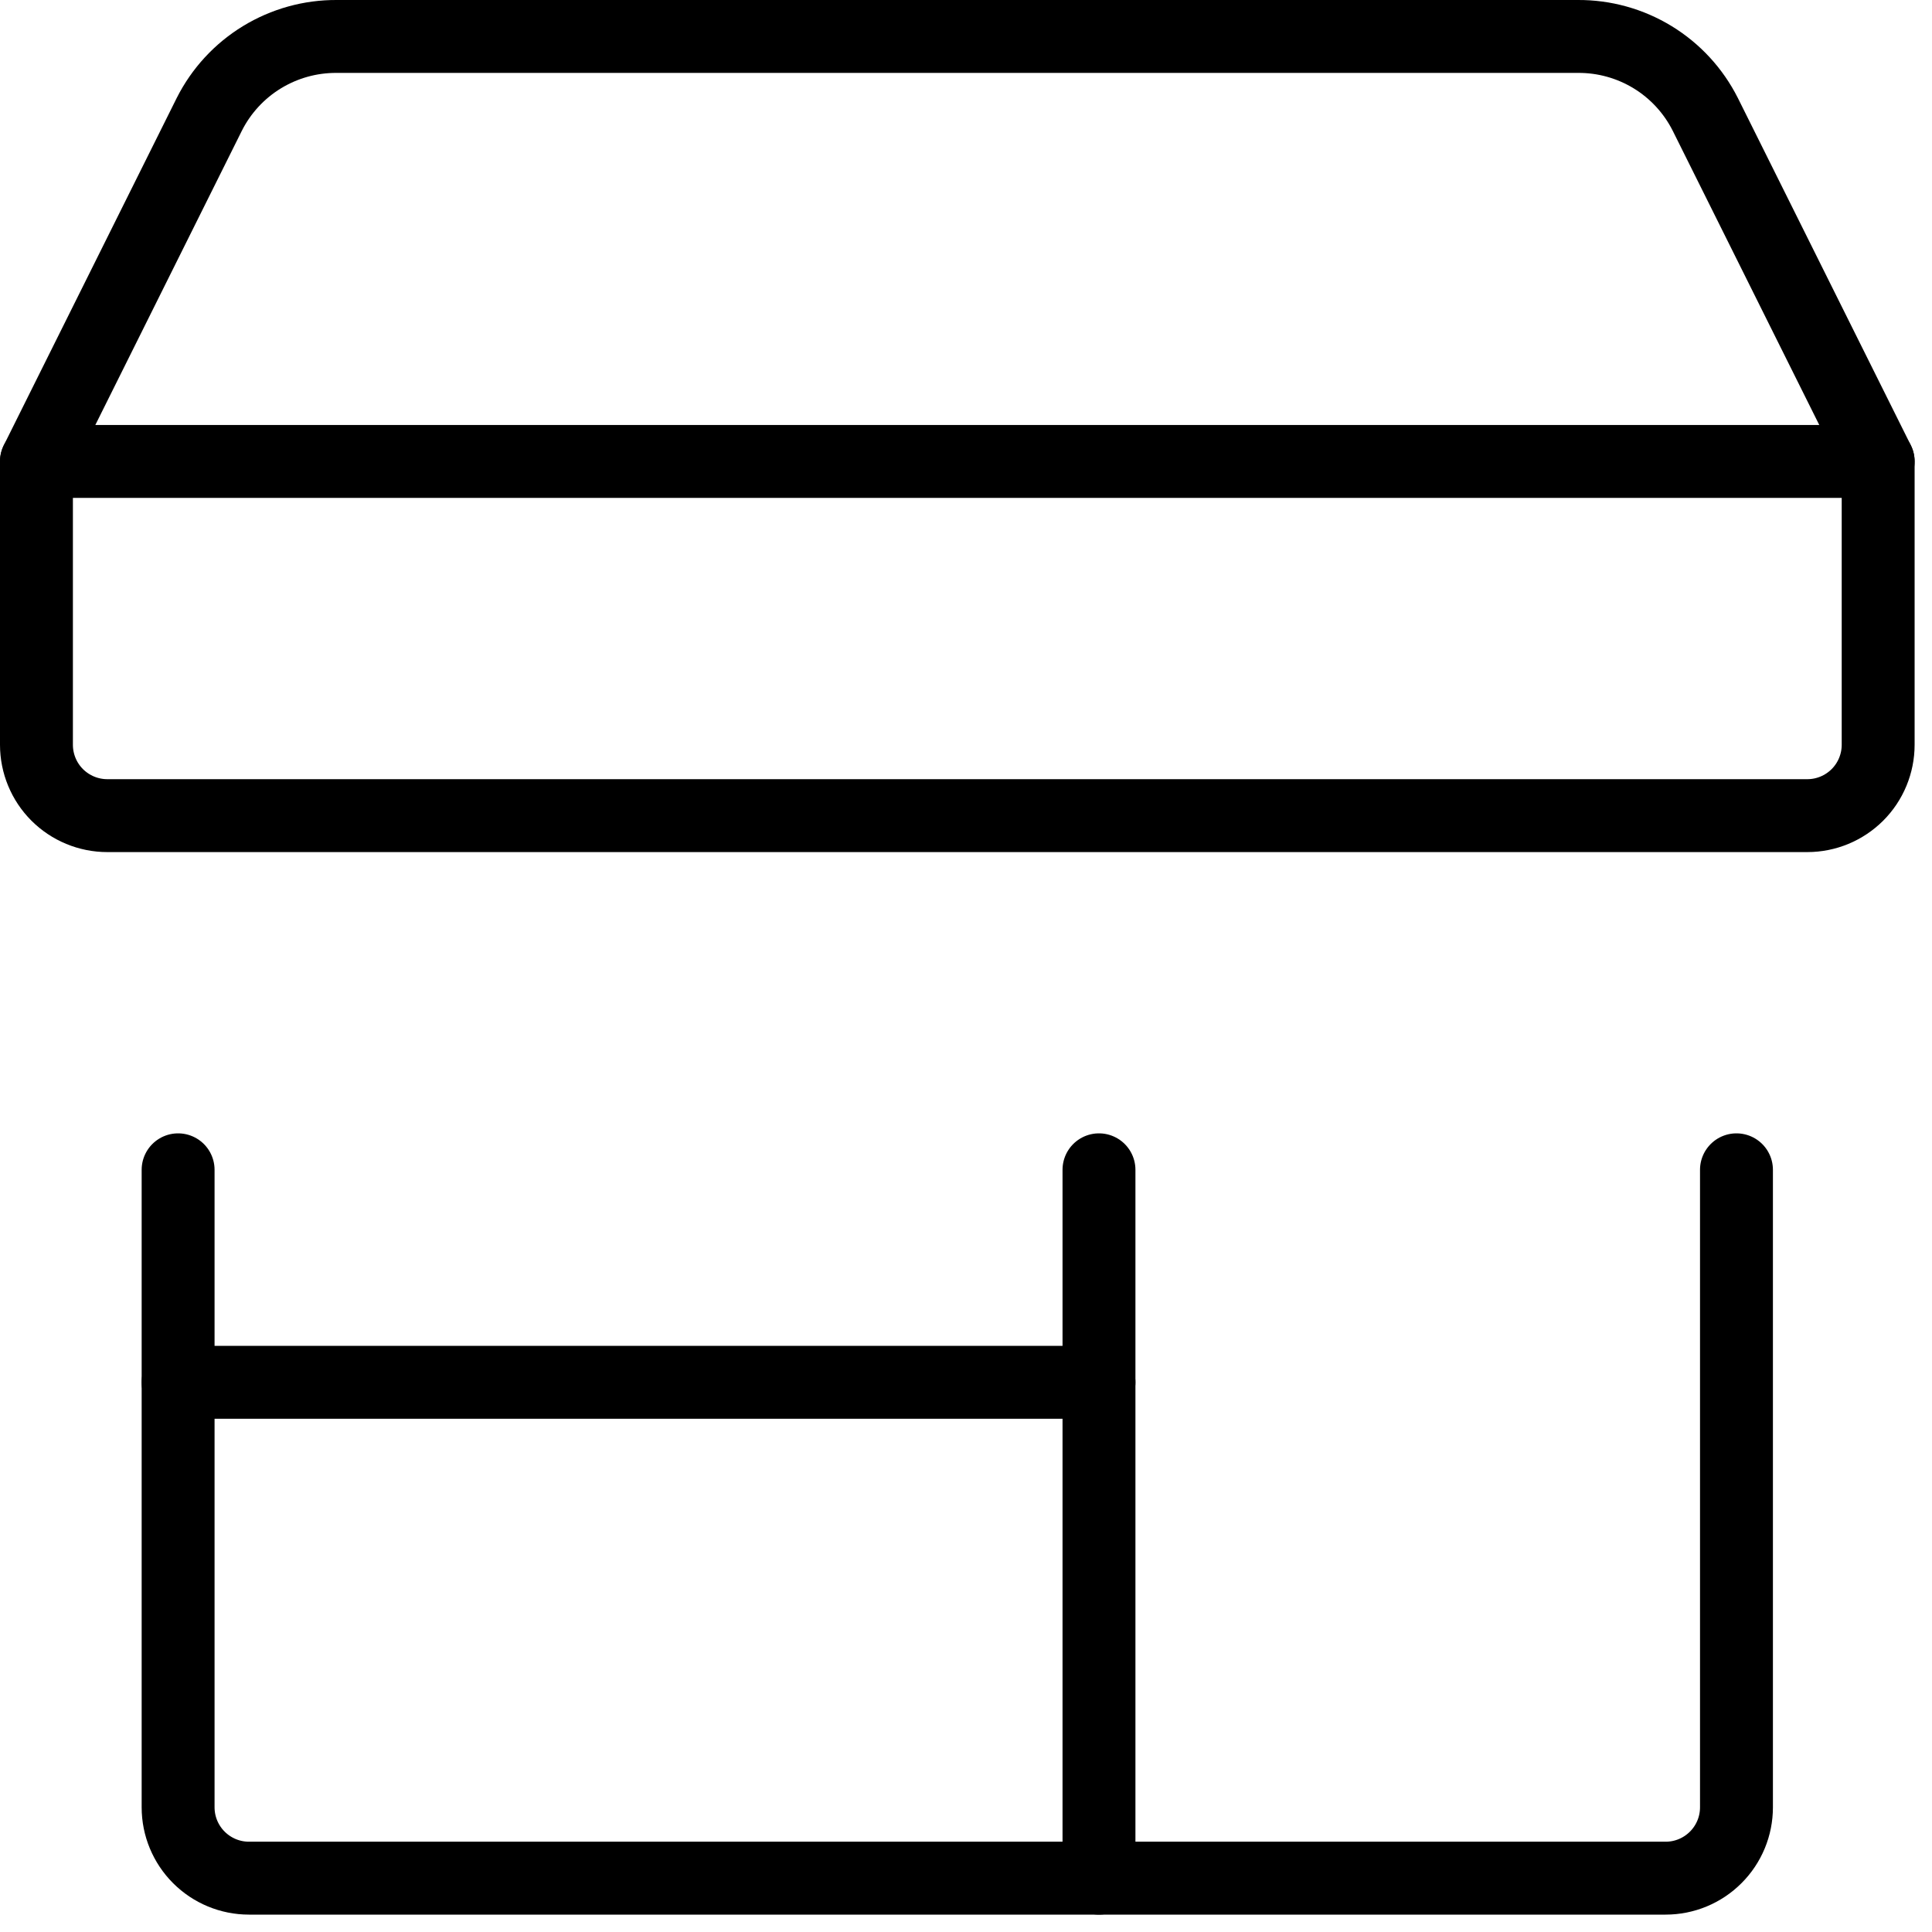
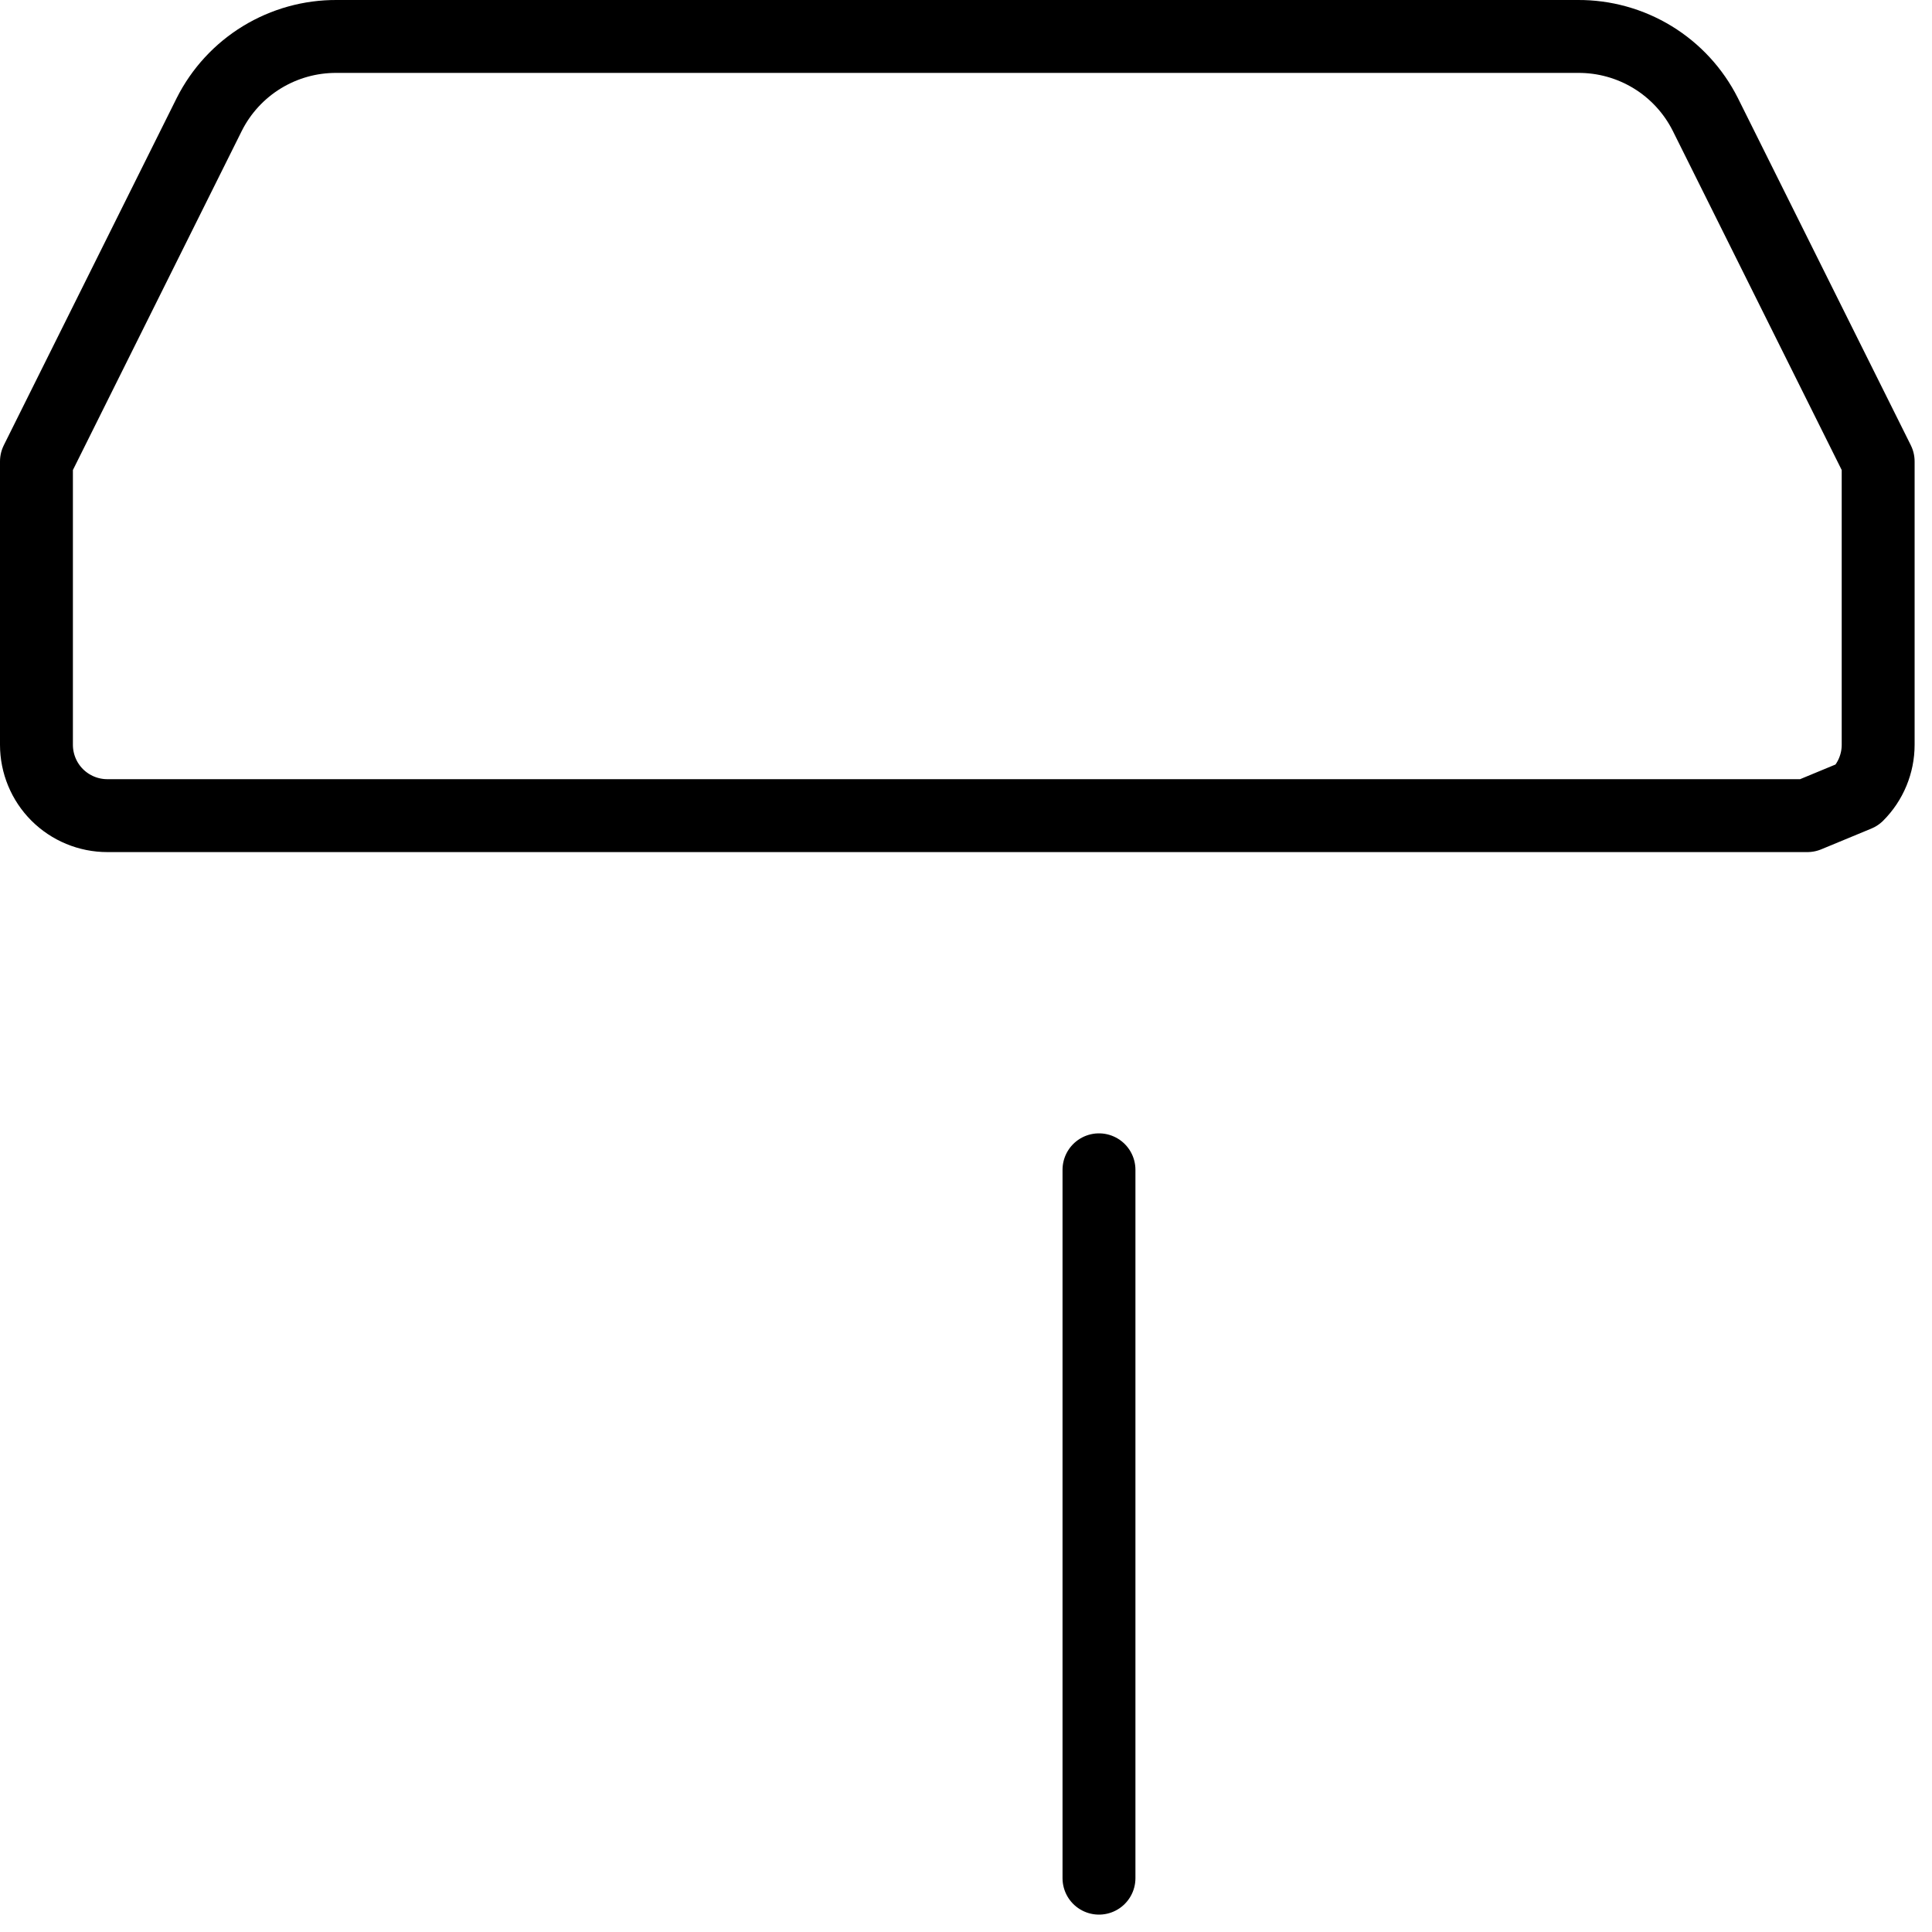
<svg xmlns="http://www.w3.org/2000/svg" width="53" height="53" viewBox="0 0 53 53" fill="none">
-   <path d="M4.886 32.091V49.58C4.886 50.095 5.091 50.589 5.455 50.953C5.82 51.318 6.314 51.523 6.83 51.523H45.693C46.209 51.523 46.703 51.318 47.067 50.953C47.432 50.589 47.636 50.095 47.636 49.58V32.091" stroke="black" stroke-width="2" stroke-linecap="round" stroke-linejoin="round" />
  <path d="M30.148 32.091V51.523" stroke="black" stroke-width="2" stroke-linecap="round" stroke-linejoin="round" />
-   <path d="M4.886 37.921H30.148" stroke="black" stroke-width="2" stroke-linecap="round" stroke-linejoin="round" />
-   <path d="M49.58 22.375H2.943C2.428 22.375 1.934 22.17 1.569 21.806C1.205 21.442 1 20.947 1 20.432V12.659L5.741 3.138C6.067 2.491 6.567 1.948 7.186 1.57C7.804 1.193 8.515 0.995 9.239 1H43.284C44.008 0.995 44.719 1.193 45.337 1.57C45.955 1.948 46.455 2.491 46.781 3.138L51.523 12.659V20.432C51.523 20.947 51.318 21.442 50.954 21.806C50.589 22.17 50.095 22.375 49.58 22.375Z" stroke="black" stroke-width="2" stroke-linecap="round" stroke-linejoin="round" />
-   <path d="M1 12.659H51.523" stroke="black" stroke-width="2" stroke-linecap="round" stroke-linejoin="round" />
+   <path d="M49.58 22.375H2.943C2.428 22.375 1.934 22.17 1.569 21.806C1.205 21.442 1 20.947 1 20.432V12.659L5.741 3.138C6.067 2.491 6.567 1.948 7.186 1.57C7.804 1.193 8.515 0.995 9.239 1H43.284C44.008 0.995 44.719 1.193 45.337 1.57C45.955 1.948 46.455 2.491 46.781 3.138L51.523 12.659V20.432C51.523 20.947 51.318 21.442 50.954 21.806Z" stroke="black" stroke-width="2" stroke-linecap="round" stroke-linejoin="round" />
</svg>